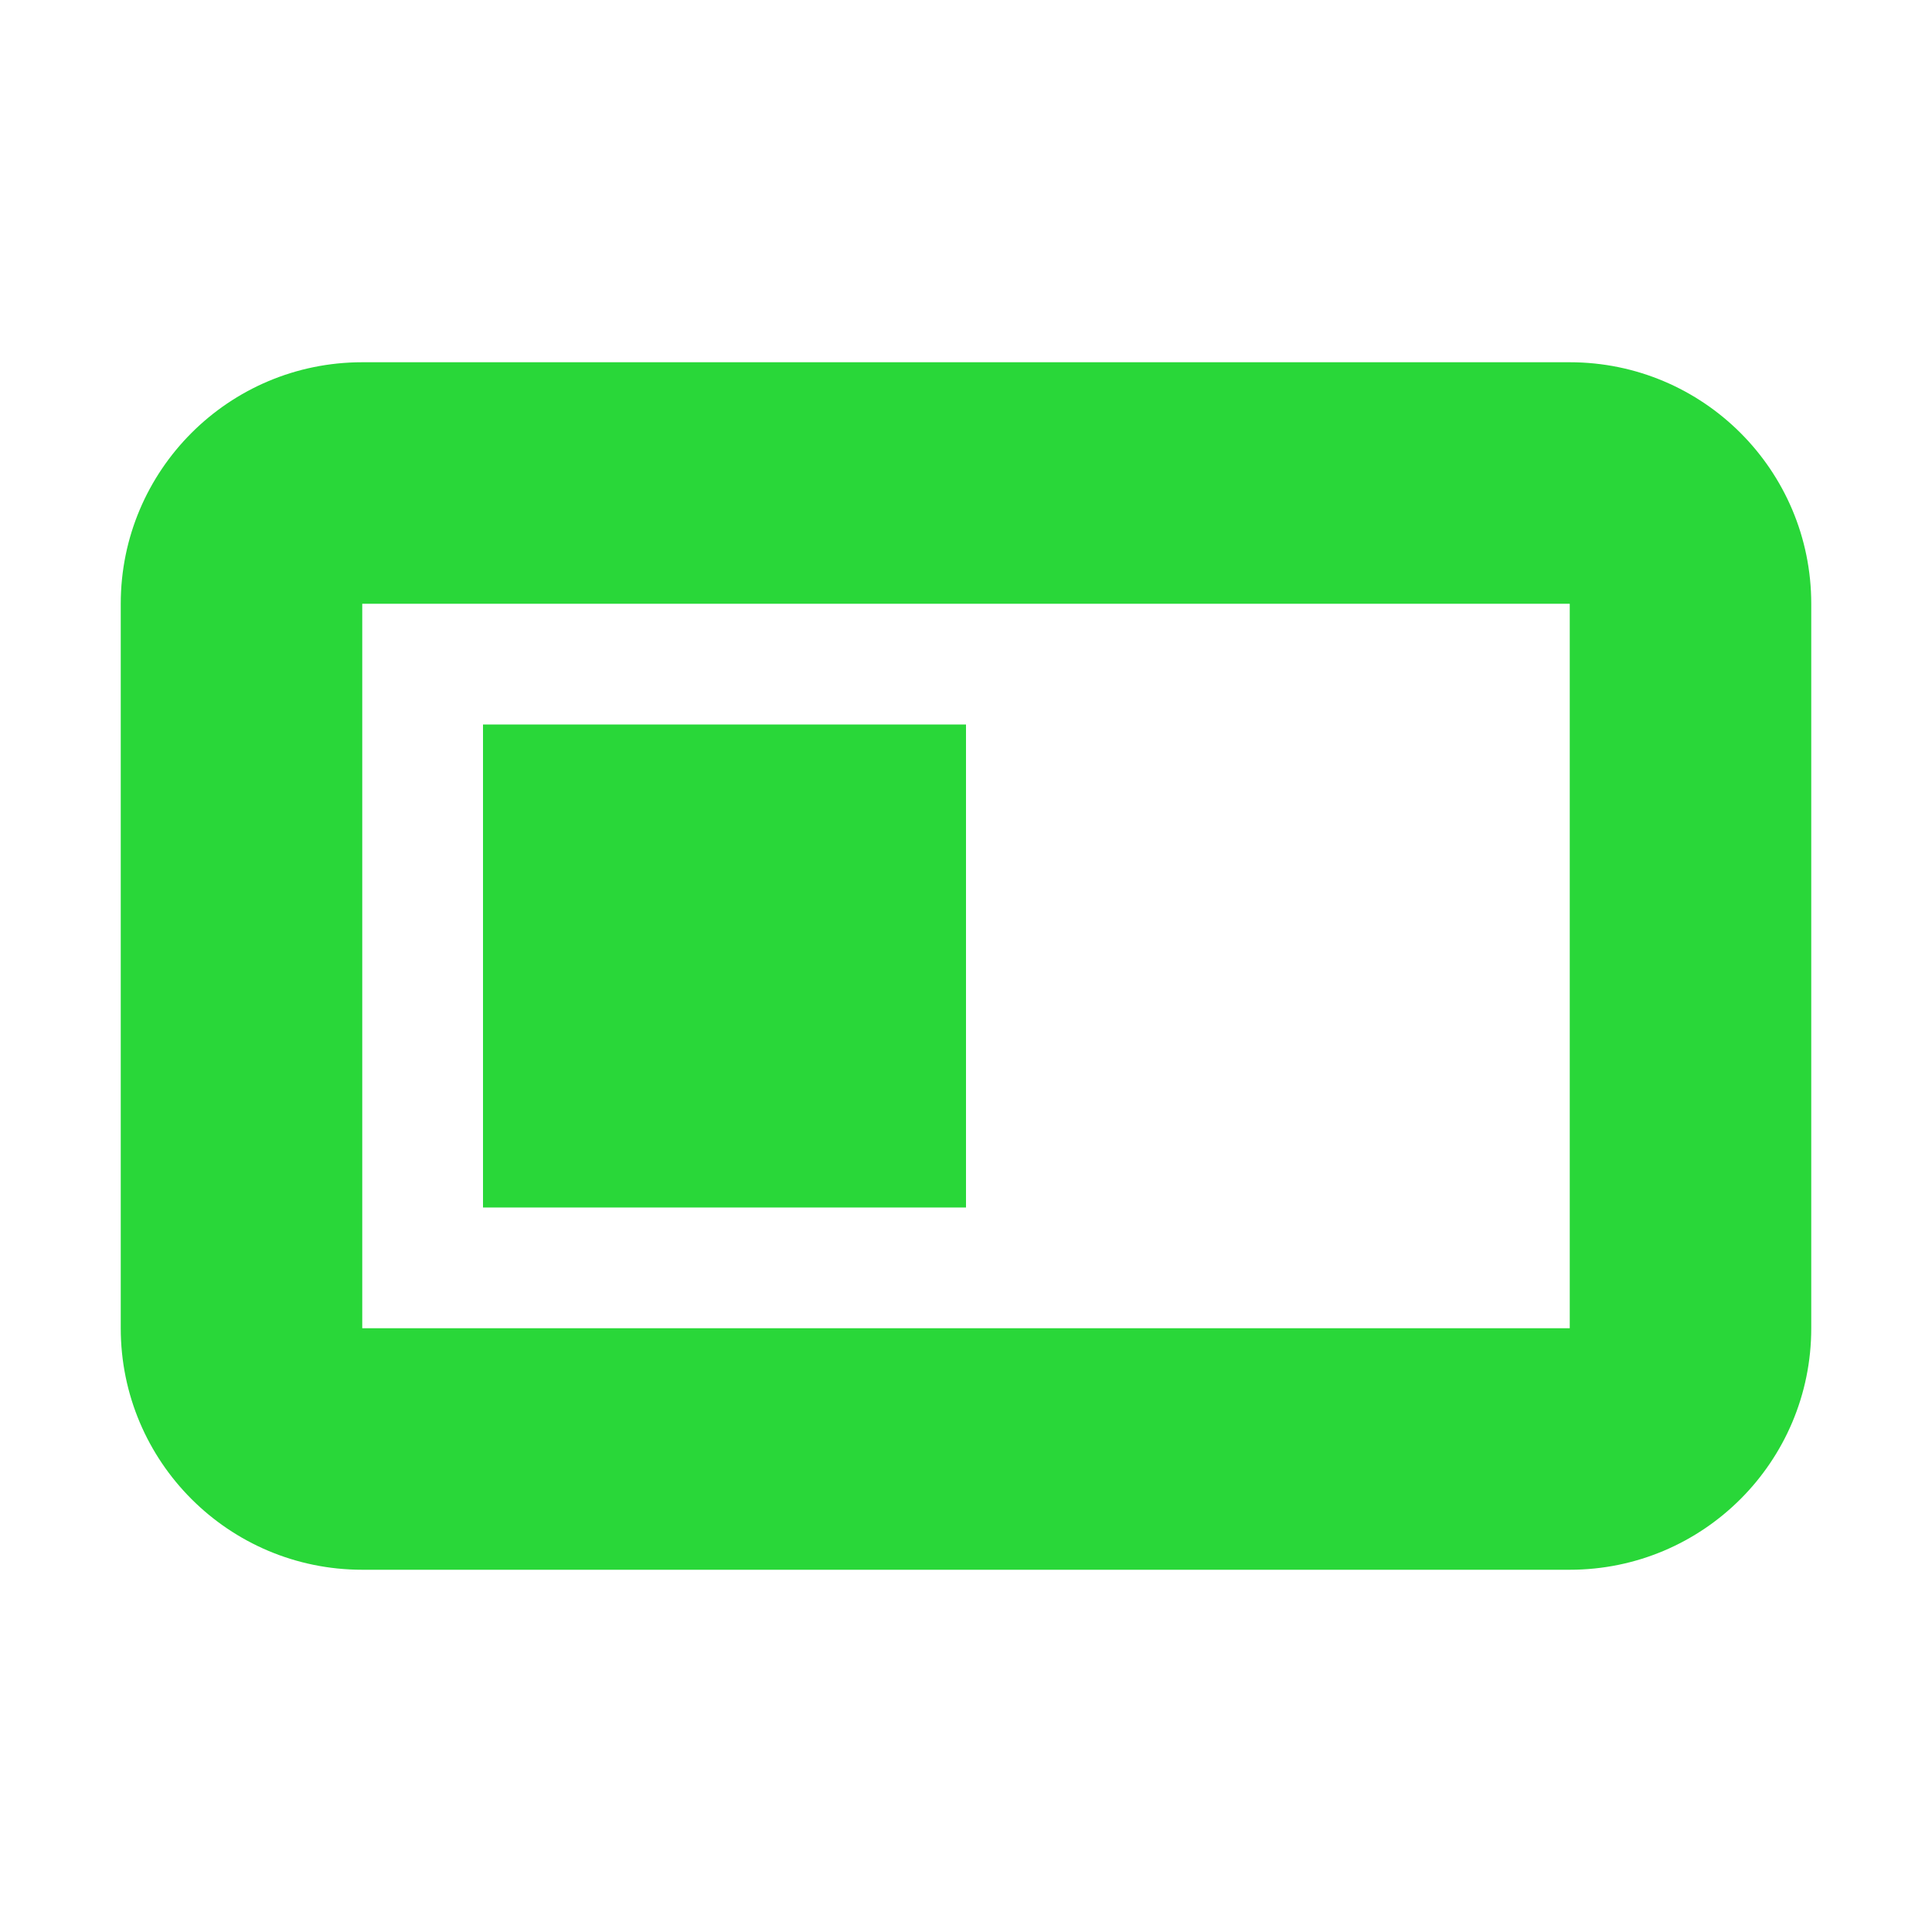
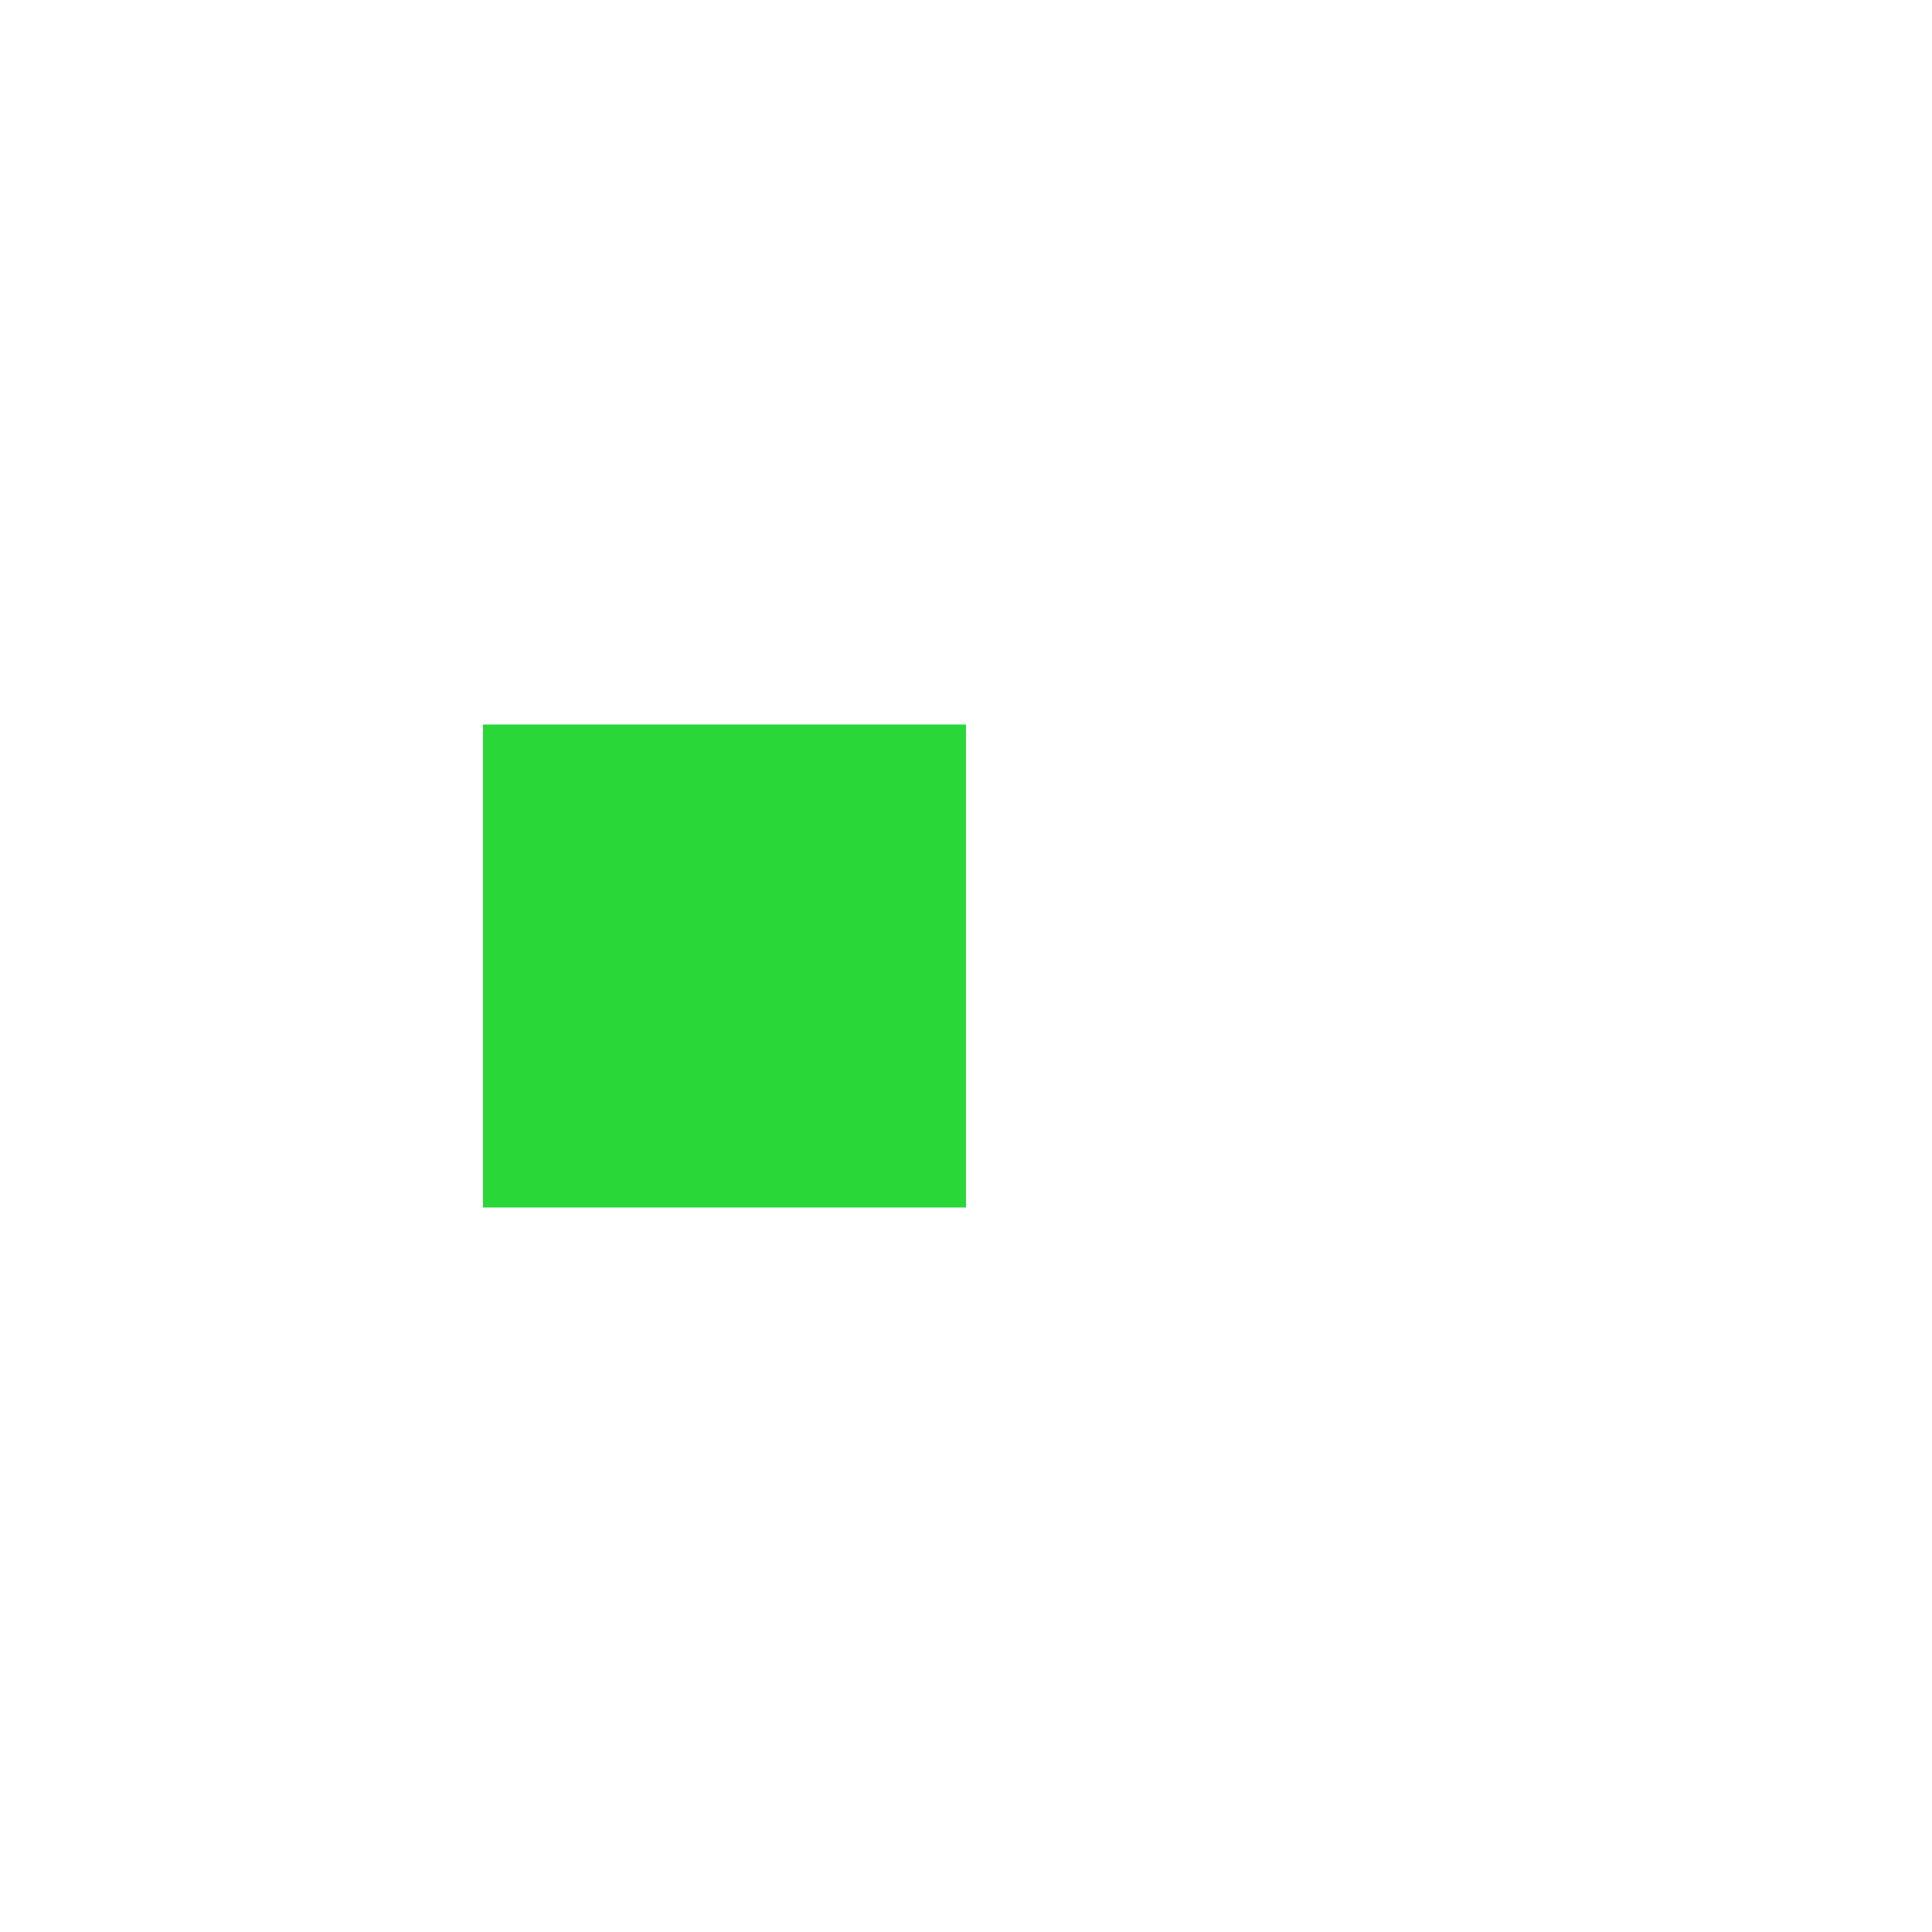
<svg xmlns="http://www.w3.org/2000/svg" width="16" height="16" version="1.1" viewBox="0 0 16 16">
  <g transform="translate(0 -1036.4)">
-     <path transform="translate(0 1036.4)" d="m3 3c-1.105 0-2 0.895-2 2v6c0 1.105 0.895 2 2 2h10c1.105 0 2-0.895 2-2v-6c0-1.105-0.895-2-2-2zm0 2h10v6h-10z" fill="#29d739" />
-     <rect x="4" y="1042.4" width="4" height="4" fill="none" />
    <rect x="4" y="1042.4" width="4" height="4" fill="#29d739" />
  </g>
</svg>